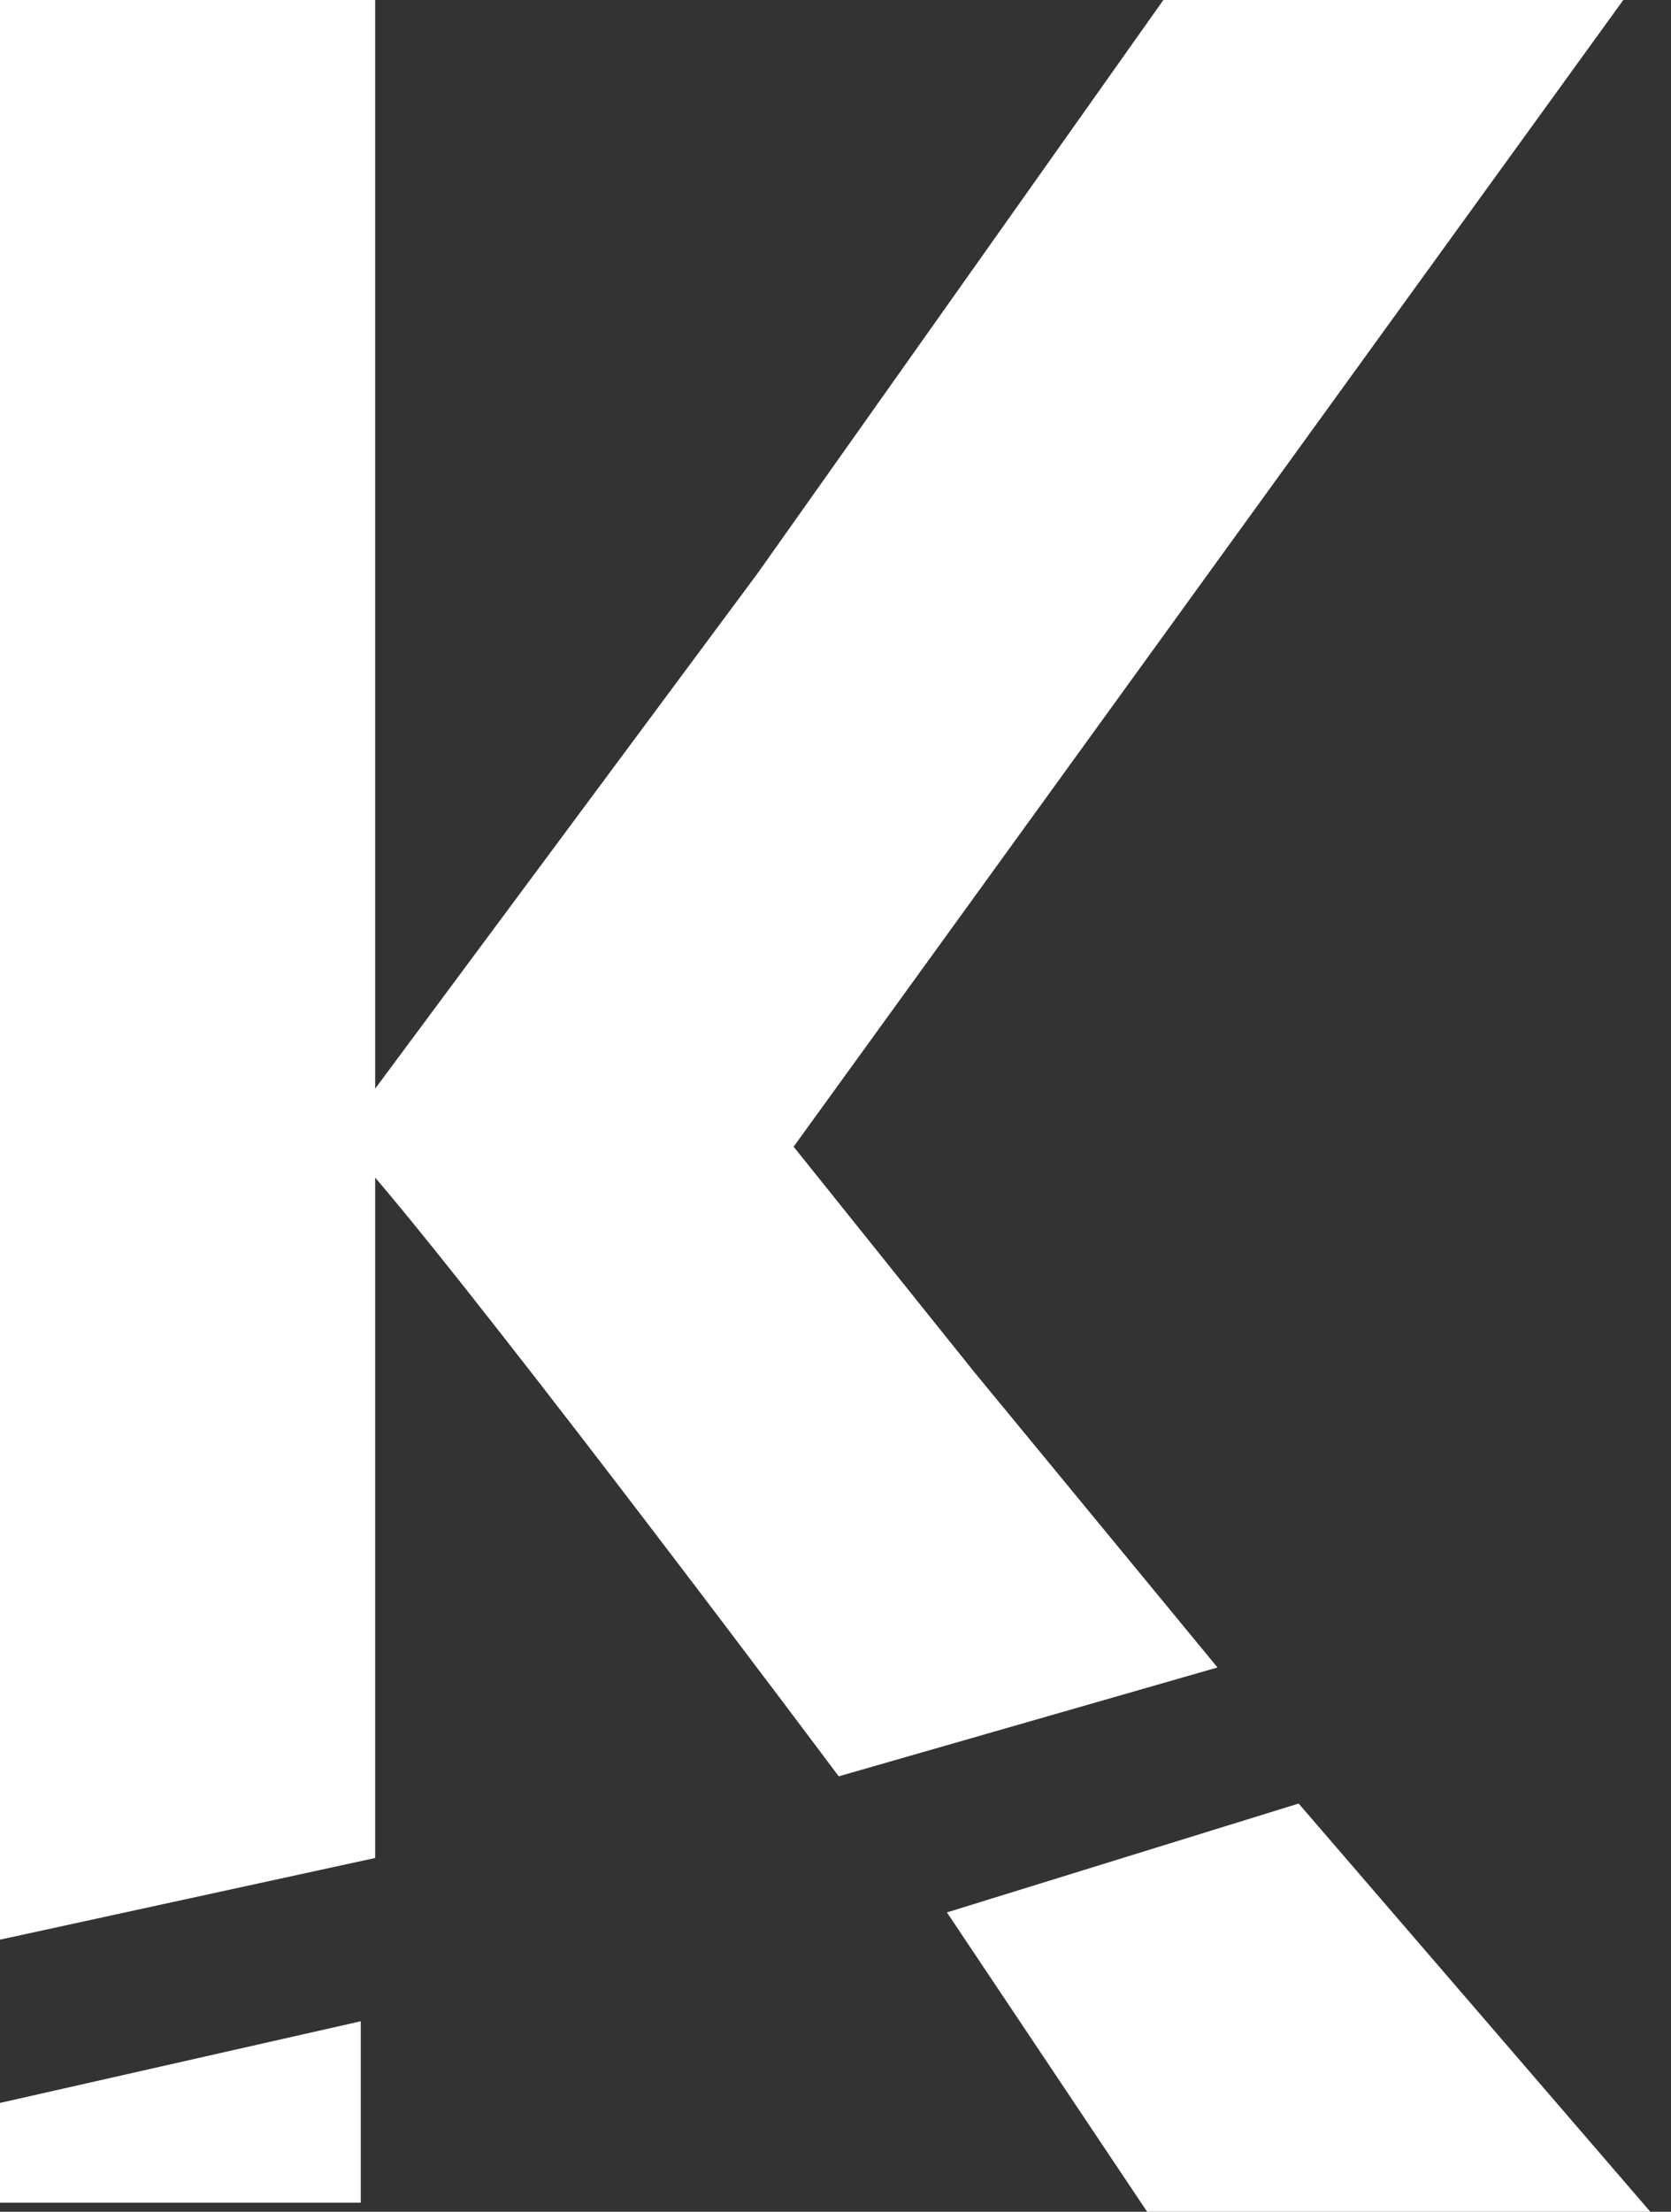
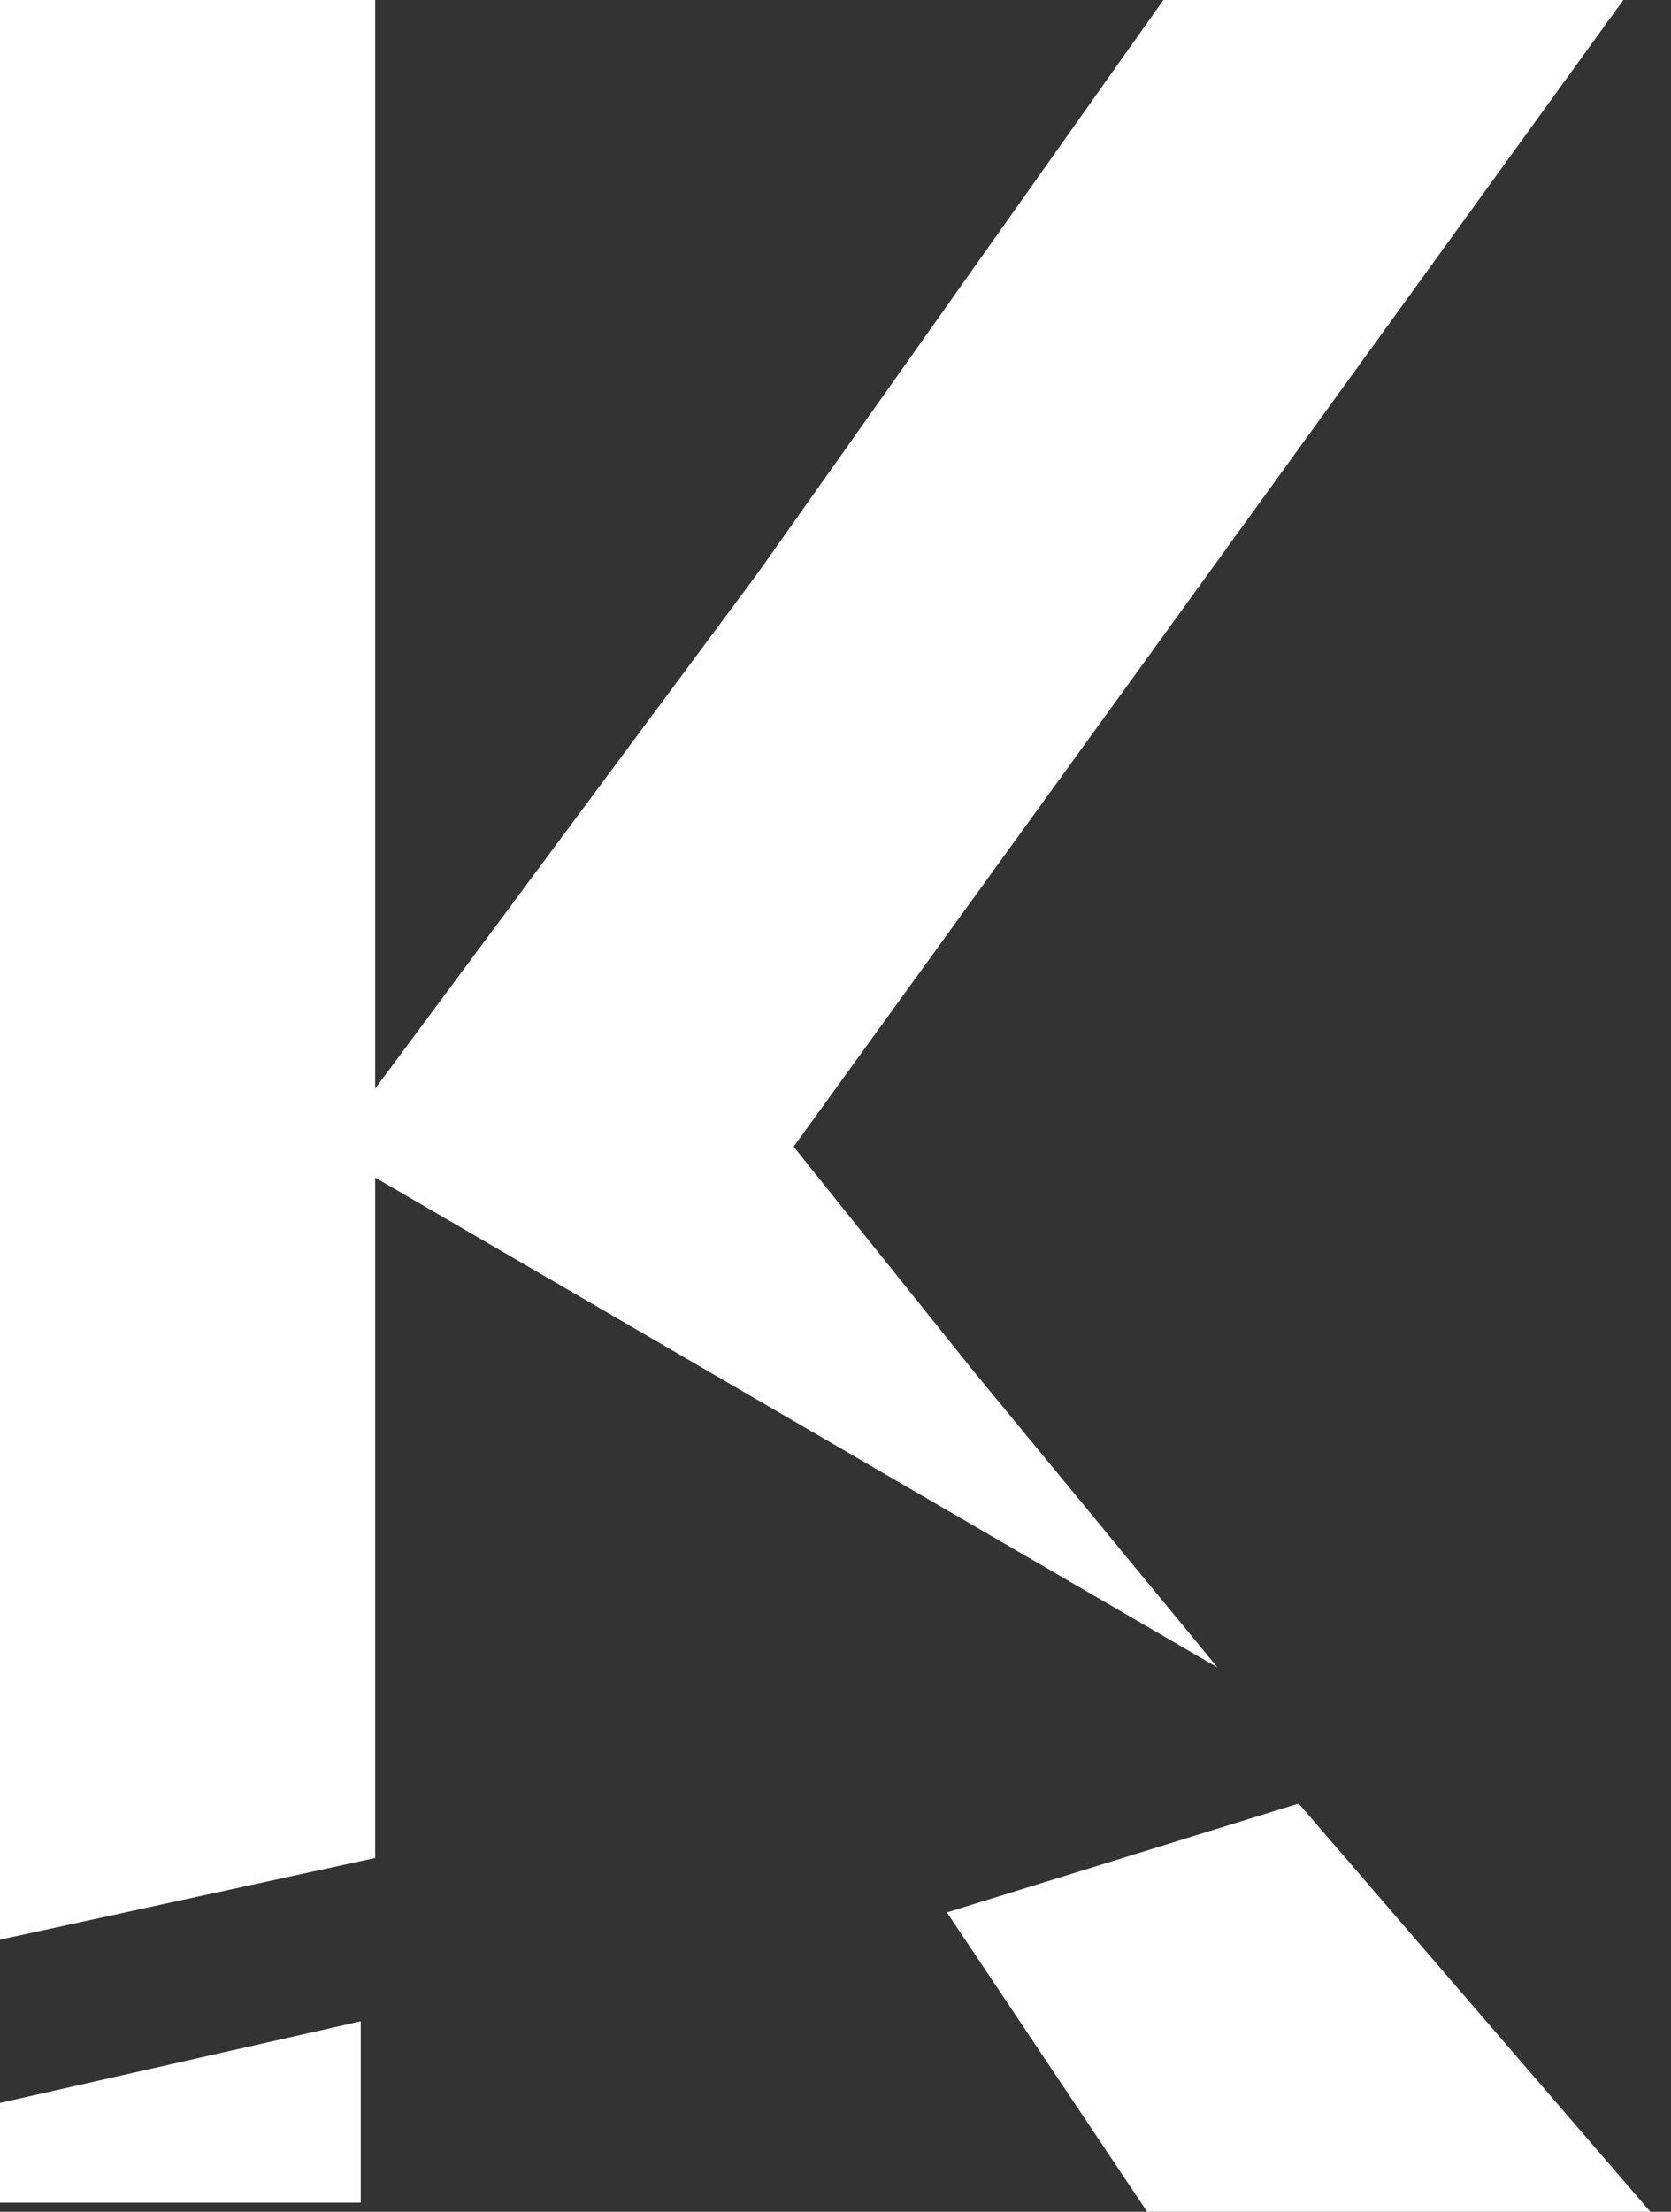
<svg xmlns="http://www.w3.org/2000/svg" width="65" height="86" viewBox="0 0 65 86" fill="none">
  <rect x="0" y="0" width="65" height="86" fill="#333333" stroke="none" />
-   <path fill-rule="evenodd" clip-rule="evenodd" d="M36.834 74.359L44.623 86H64.197L50.516 70.126L36.834 74.359ZM0 36.968V75.419L14.594 72.243V60.602V45.787C19.645 51.713 32.625 69.068 32.625 69.068L47.359 64.835L37.887 53.336L30.871 44.587L63.145 0H45.254L29.468 22.294L14.594 42.329V21.447V0H0V36.968ZM0 85.648V81.767L14.033 78.592V85.648L0 85.648Z" fill="white" />
+   <path fill-rule="evenodd" clip-rule="evenodd" d="M36.834 74.359L44.623 86H64.197L50.516 70.126L36.834 74.359ZM0 36.968V75.419L14.594 72.243V60.602V45.787L47.359 64.835L37.887 53.336L30.871 44.587L63.145 0H45.254L29.468 22.294L14.594 42.329V21.447V0H0V36.968ZM0 85.648V81.767L14.033 78.592V85.648L0 85.648Z" fill="white" />
</svg>